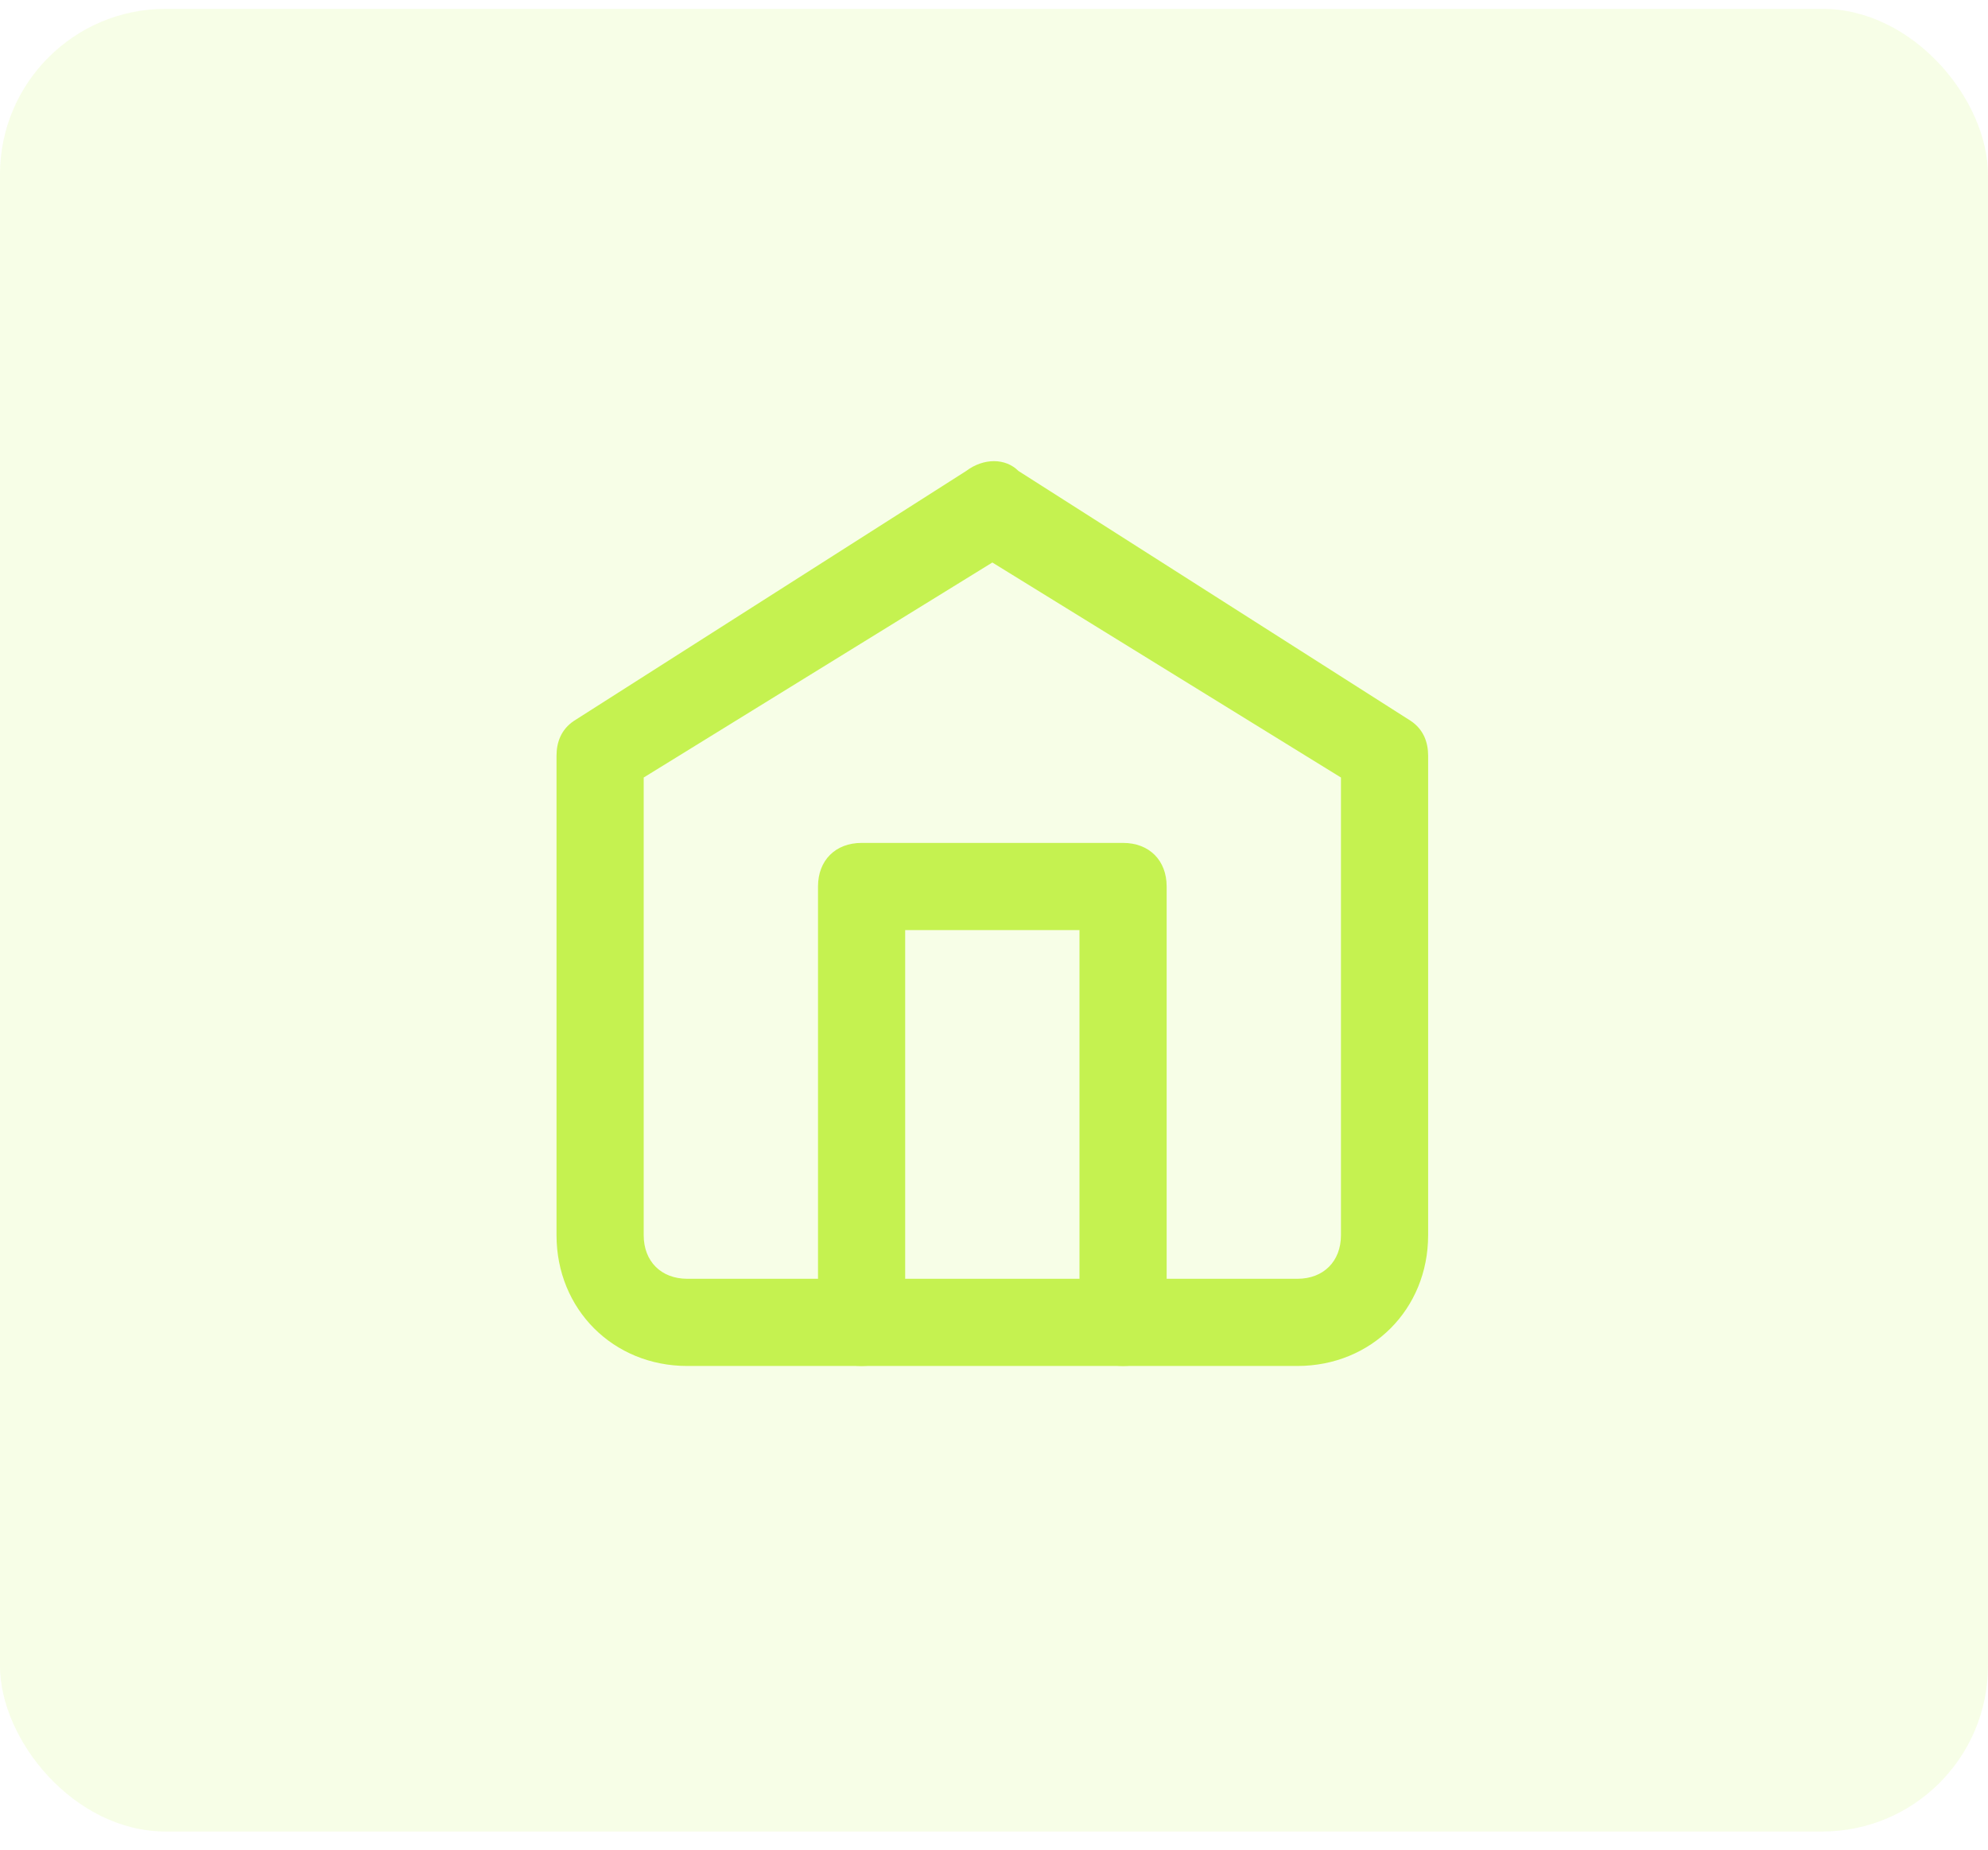
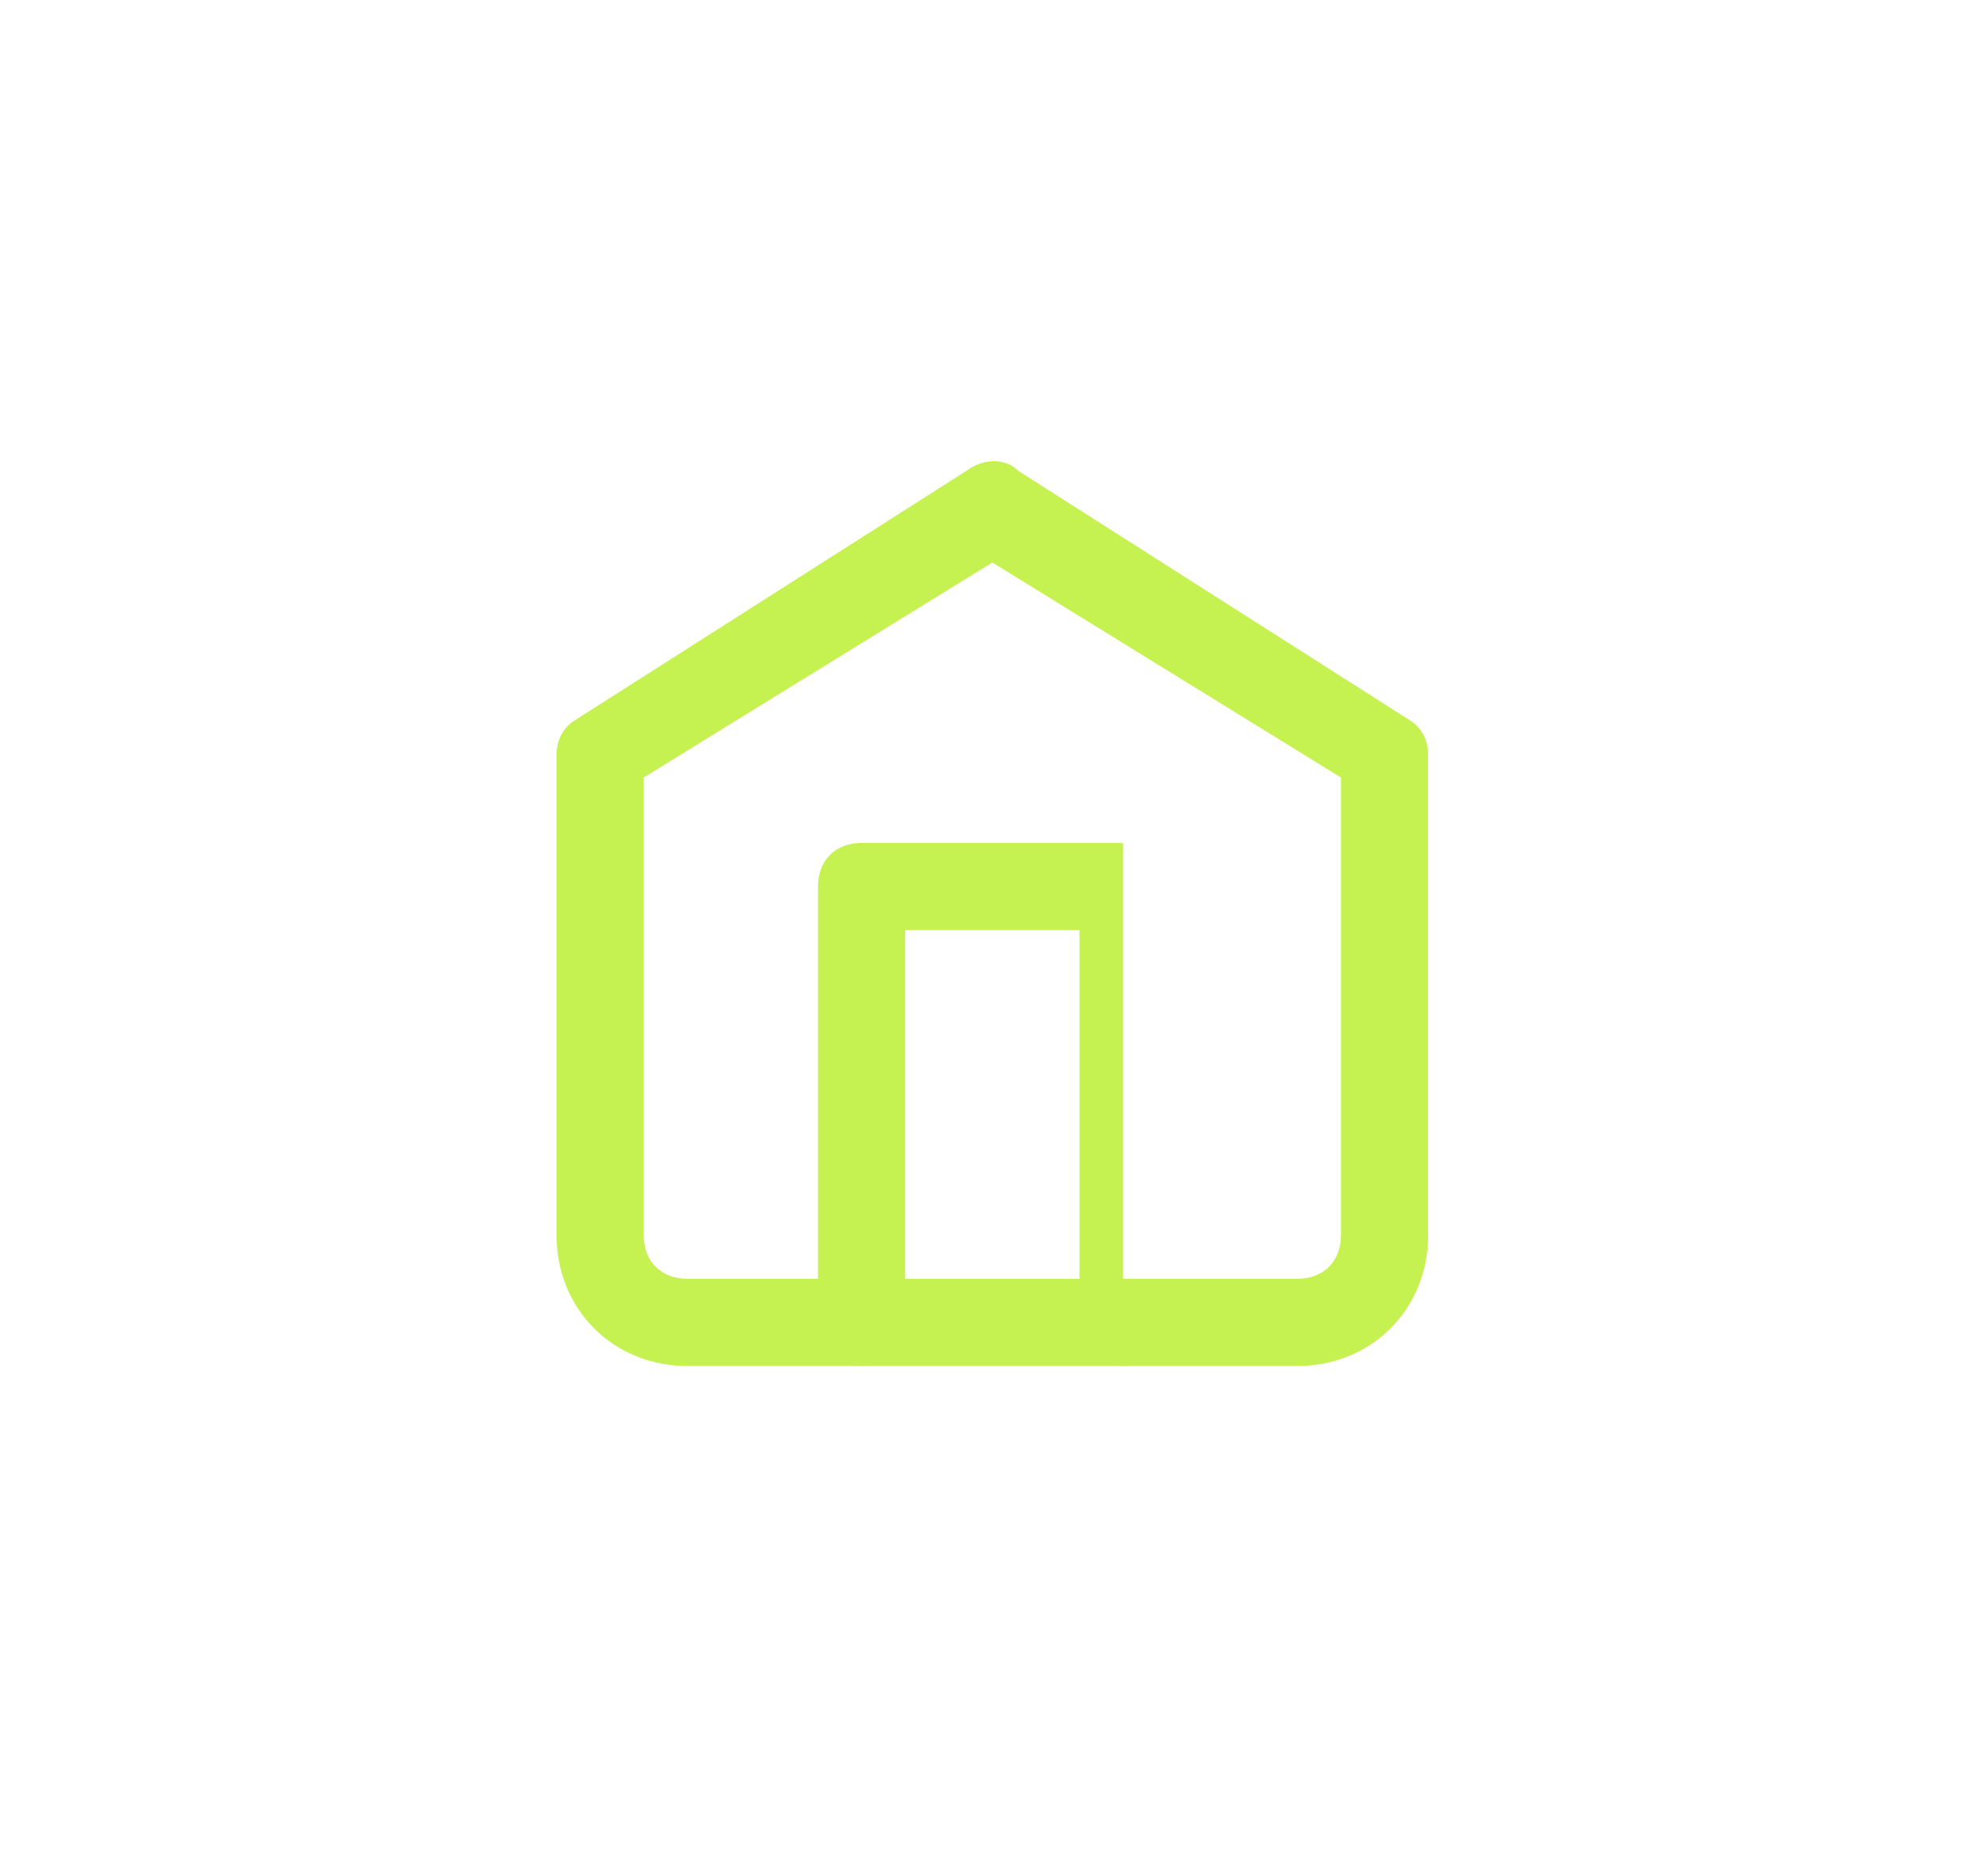
<svg xmlns="http://www.w3.org/2000/svg" width="72" height="67" viewBox="0 0 72 67" fill="none">
-   <rect x="-0.001" y="0.32" width="72" height="66" rx="6" fill="#C5F250" fill-opacity="0.14" />
  <path d="M46.988 49.462H24.891C22.208 49.462 20.156 47.41 20.156 44.727V27.365C20.156 26.891 20.314 26.418 20.788 26.102L34.992 17.054C35.624 16.58 36.413 16.58 36.886 17.054L51.092 26.102C51.565 26.418 51.723 26.891 51.723 27.365V44.727C51.723 47.41 49.671 49.462 46.988 49.462ZM23.313 28.154V44.727C23.313 45.673 23.944 46.305 24.891 46.305H46.988C47.935 46.305 48.566 45.673 48.566 44.727V28.154L35.94 20.368L23.313 28.154Z" fill="#C5F250" />
-   <path d="M40.675 49.462C39.728 49.462 39.096 48.83 39.096 47.883V33.678H32.783V47.883C32.783 48.83 32.152 49.462 31.205 49.462C30.258 49.462 29.626 48.83 29.626 47.883V32.1C29.626 31.153 30.258 30.522 31.205 30.522H40.675C41.622 30.522 42.253 31.153 42.253 32.1V47.883C42.253 48.83 41.622 49.462 40.675 49.462Z" fill="#C5F250" />
+   <path d="M40.675 49.462C39.728 49.462 39.096 48.83 39.096 47.883V33.678H32.783V47.883C32.783 48.83 32.152 49.462 31.205 49.462C30.258 49.462 29.626 48.83 29.626 47.883V32.1C29.626 31.153 30.258 30.522 31.205 30.522H40.675V47.883C42.253 48.83 41.622 49.462 40.675 49.462Z" fill="#C5F250" />
</svg>